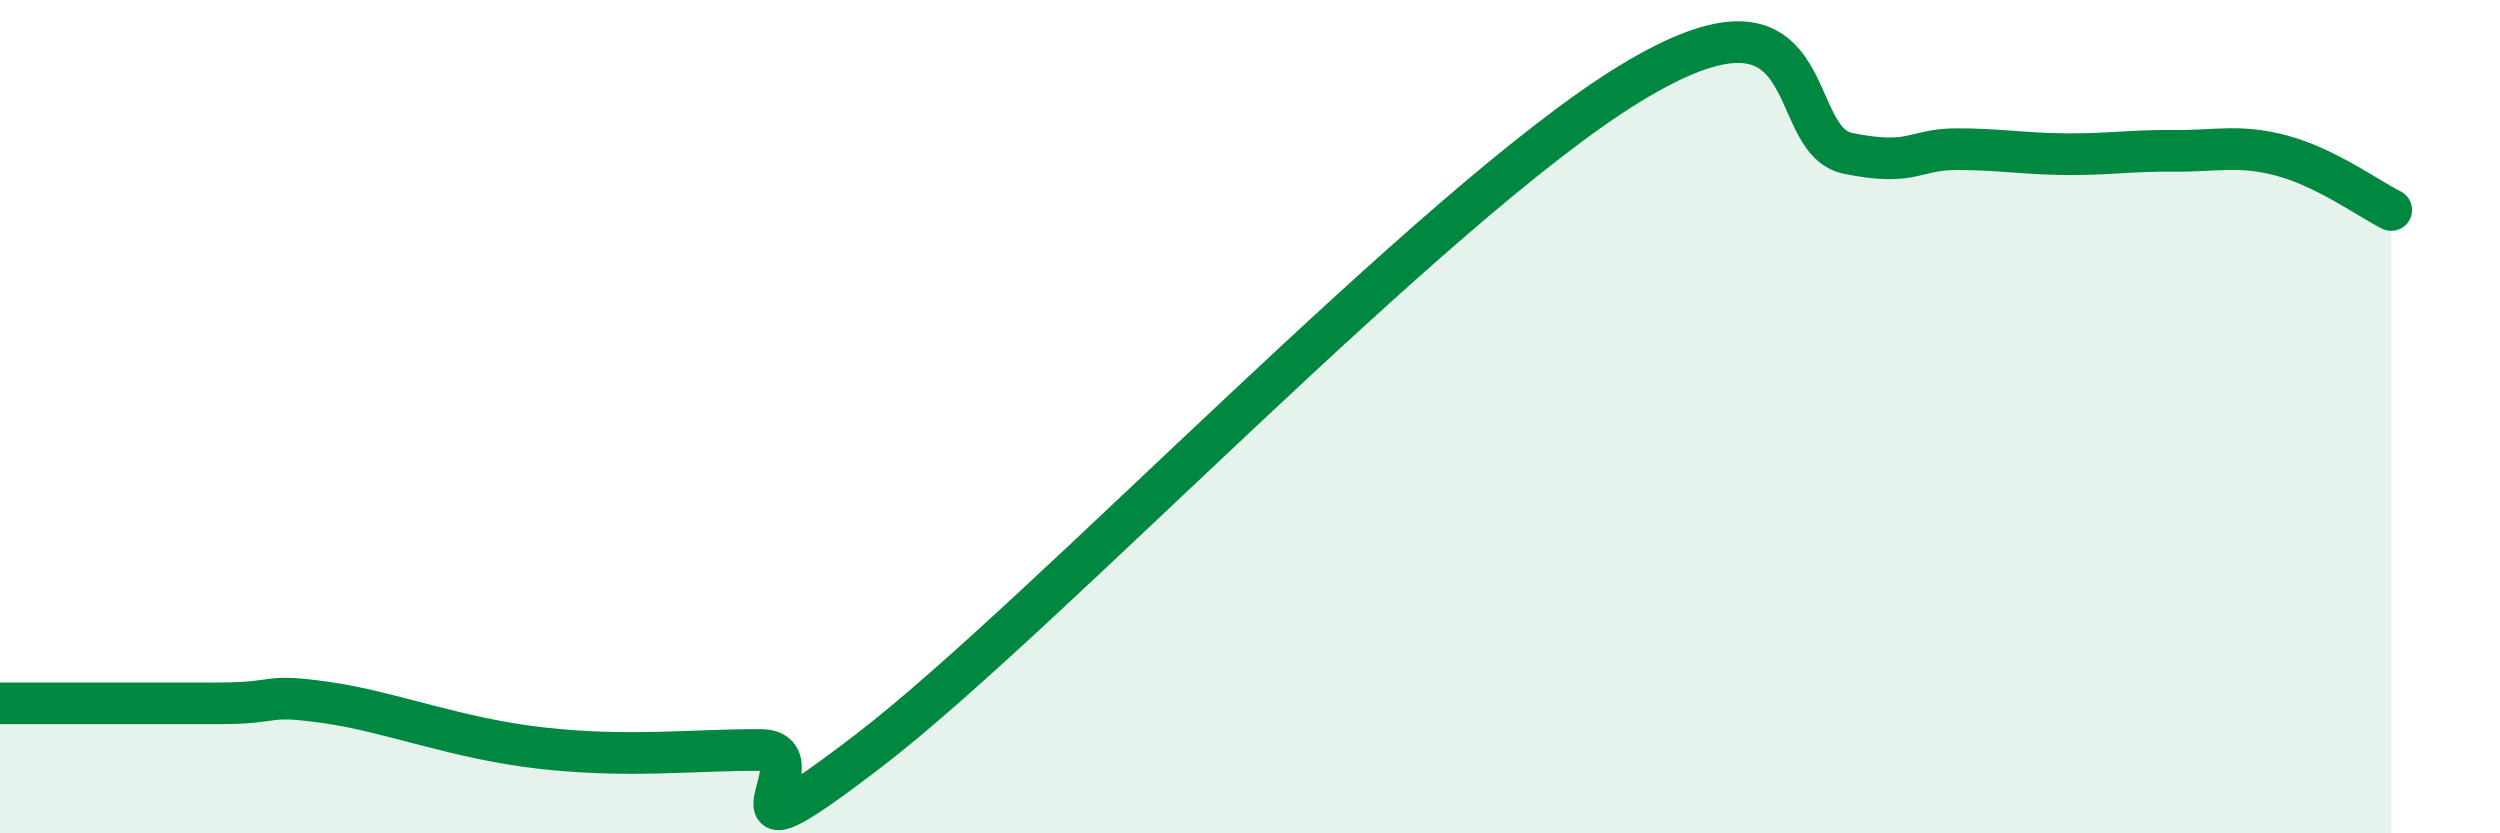
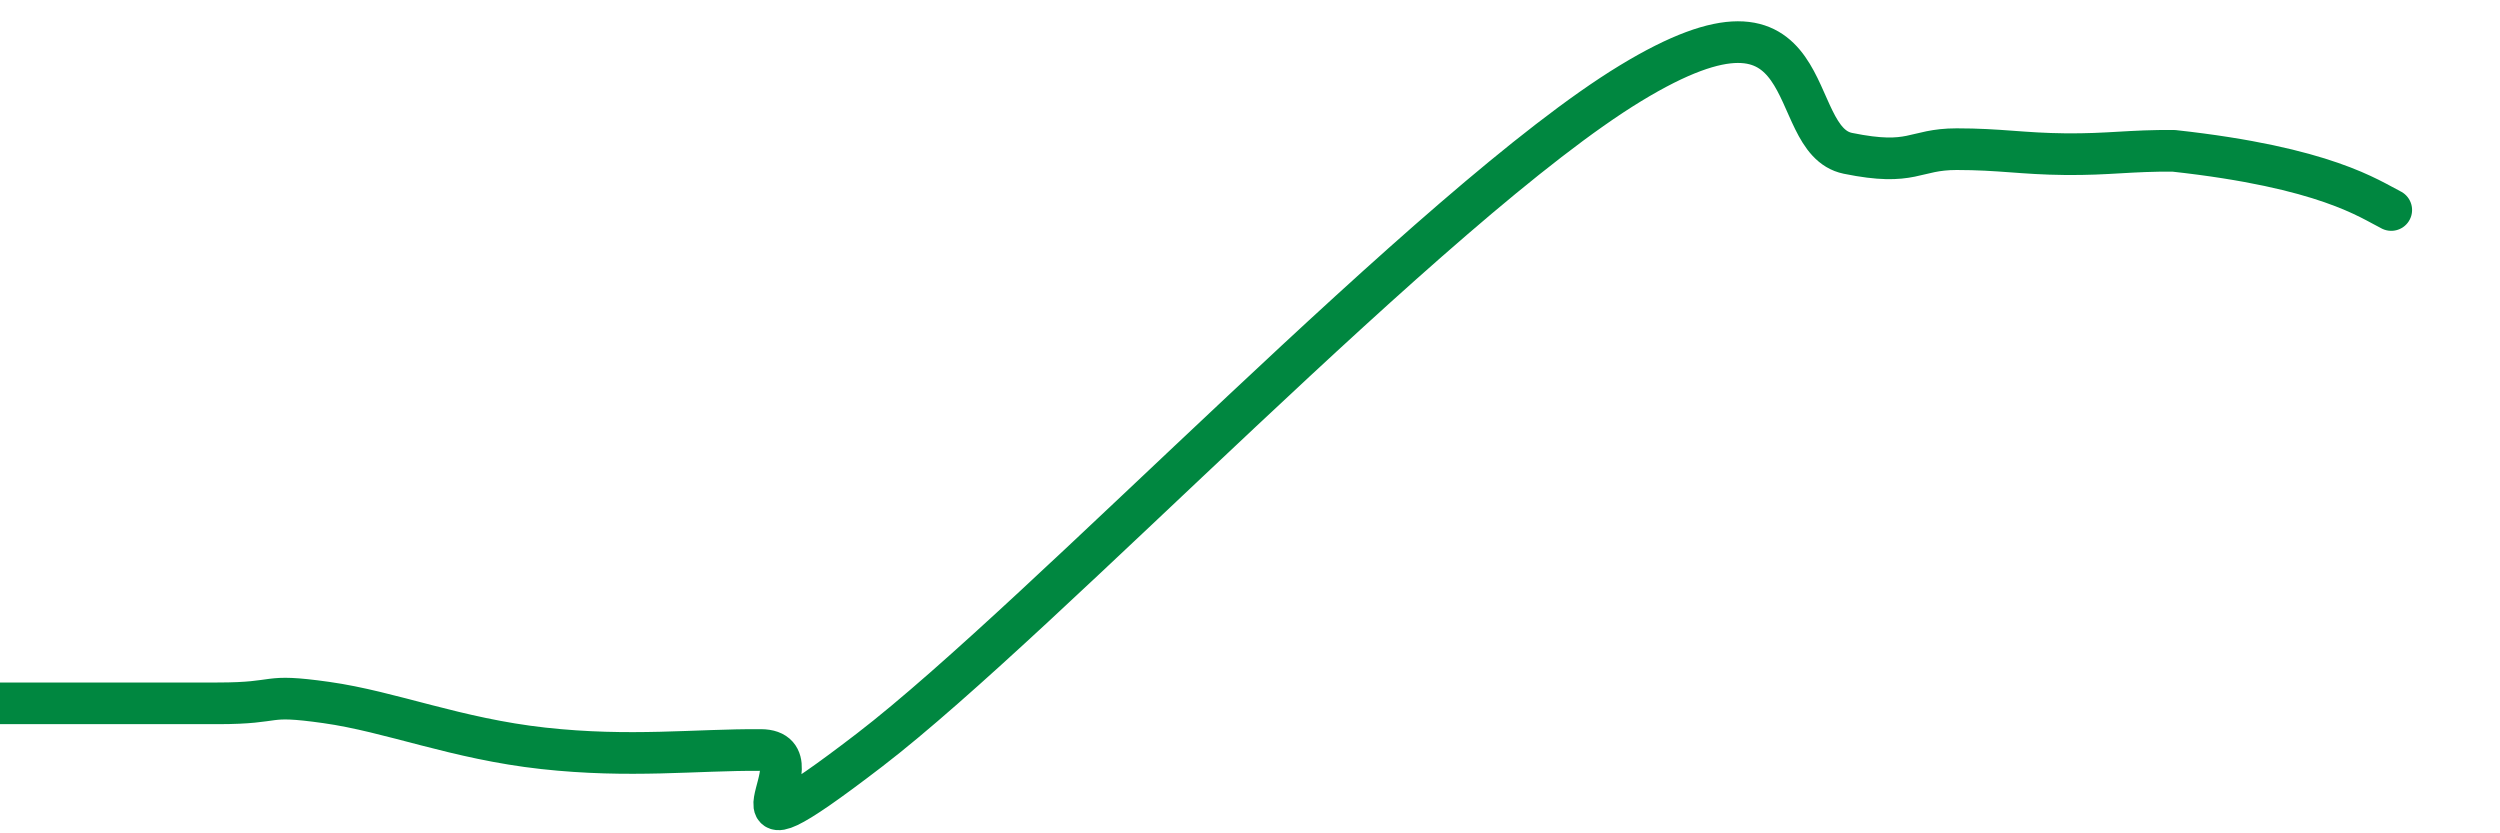
<svg xmlns="http://www.w3.org/2000/svg" width="60" height="20" viewBox="0 0 60 20">
-   <path d="M 0,16.88 C 1.04,16.88 3.65,16.88 5.22,16.88 C 6.79,16.88 6.27,16.64 7.83,16.86 C 9.39,17.08 10.95,17.73 13.04,17.96 C 15.13,18.19 16.69,17.99 18.26,18 C 19.83,18.01 16.7,21.2 20.87,18 C 25.04,14.8 34.43,4.86 39.13,2 C 43.83,-0.86 42.78,3.36 44.35,3.68 C 45.92,4 45.92,3.58 46.96,3.58 C 48,3.58 48.53,3.69 49.57,3.7 C 50.61,3.71 51.13,3.61 52.17,3.62 C 53.21,3.63 53.74,3.46 54.78,3.74 C 55.82,4.02 56.87,4.78 57.39,5.04L57.39 20L0 20Z" fill="#008740" opacity="0.1" stroke-linecap="round" stroke-linejoin="round" />
-   <path d="M 0,16.88 C 1.04,16.88 3.65,16.88 5.22,16.88 C 6.79,16.88 6.27,16.64 7.83,16.86 C 9.39,17.08 10.95,17.73 13.04,17.96 C 15.13,18.19 16.69,17.99 18.26,18 C 19.83,18.01 16.7,21.2 20.87,18 C 25.04,14.8 34.43,4.86 39.13,2 C 43.83,-0.86 42.78,3.36 44.35,3.68 C 45.92,4 45.92,3.58 46.96,3.58 C 48,3.58 48.53,3.69 49.57,3.7 C 50.61,3.71 51.13,3.61 52.17,3.62 C 53.21,3.63 53.74,3.46 54.78,3.74 C 55.82,4.02 56.87,4.78 57.39,5.04" stroke="#008740" stroke-width="1" fill="none" stroke-linecap="round" stroke-linejoin="round" />
+   <path d="M 0,16.88 C 1.04,16.88 3.65,16.88 5.22,16.88 C 6.79,16.88 6.27,16.64 7.83,16.86 C 9.39,17.08 10.95,17.73 13.04,17.96 C 15.13,18.19 16.69,17.99 18.26,18 C 19.83,18.01 16.7,21.2 20.87,18 C 25.04,14.8 34.43,4.86 39.13,2 C 43.83,-0.86 42.78,3.36 44.35,3.68 C 45.92,4 45.92,3.58 46.96,3.58 C 48,3.58 48.53,3.69 49.57,3.7 C 50.61,3.71 51.13,3.61 52.17,3.62 C 55.82,4.02 56.87,4.78 57.39,5.04" stroke="#008740" stroke-width="1" fill="none" stroke-linecap="round" stroke-linejoin="round" />
</svg>